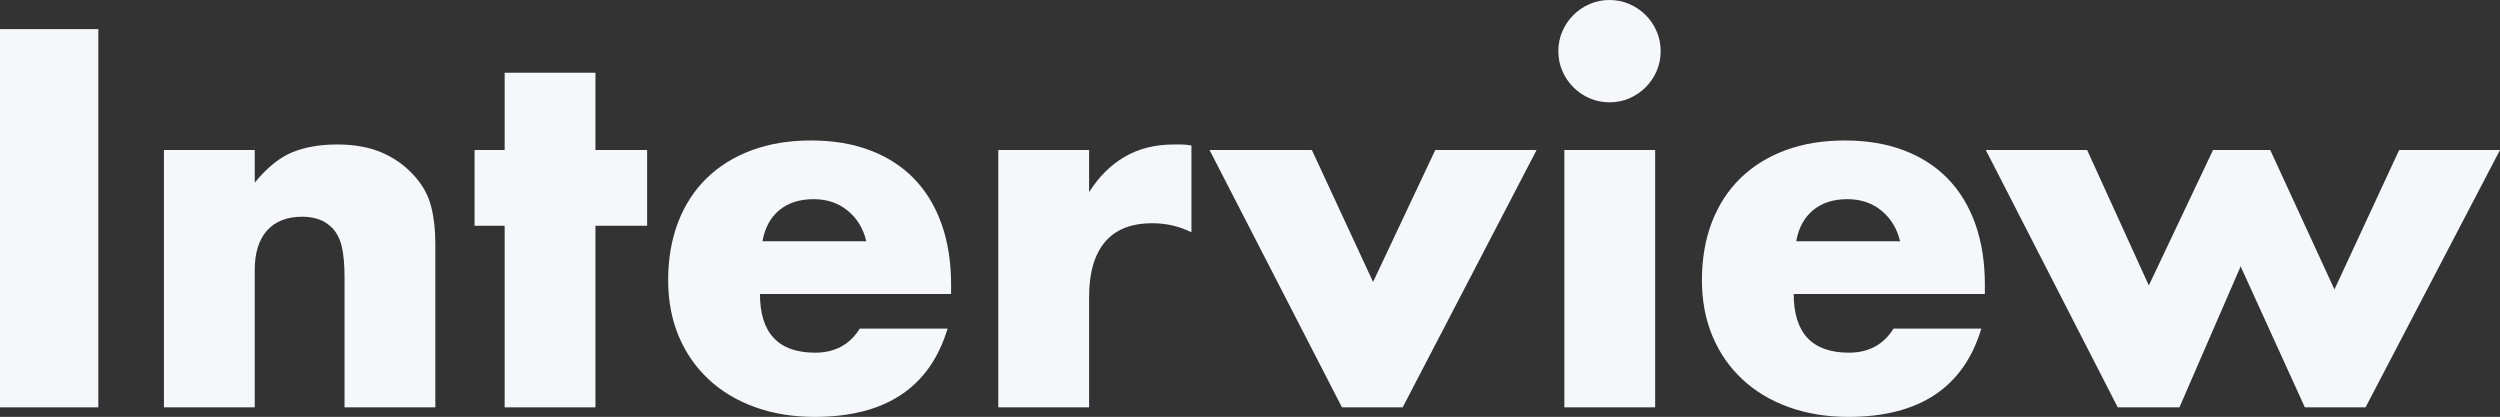
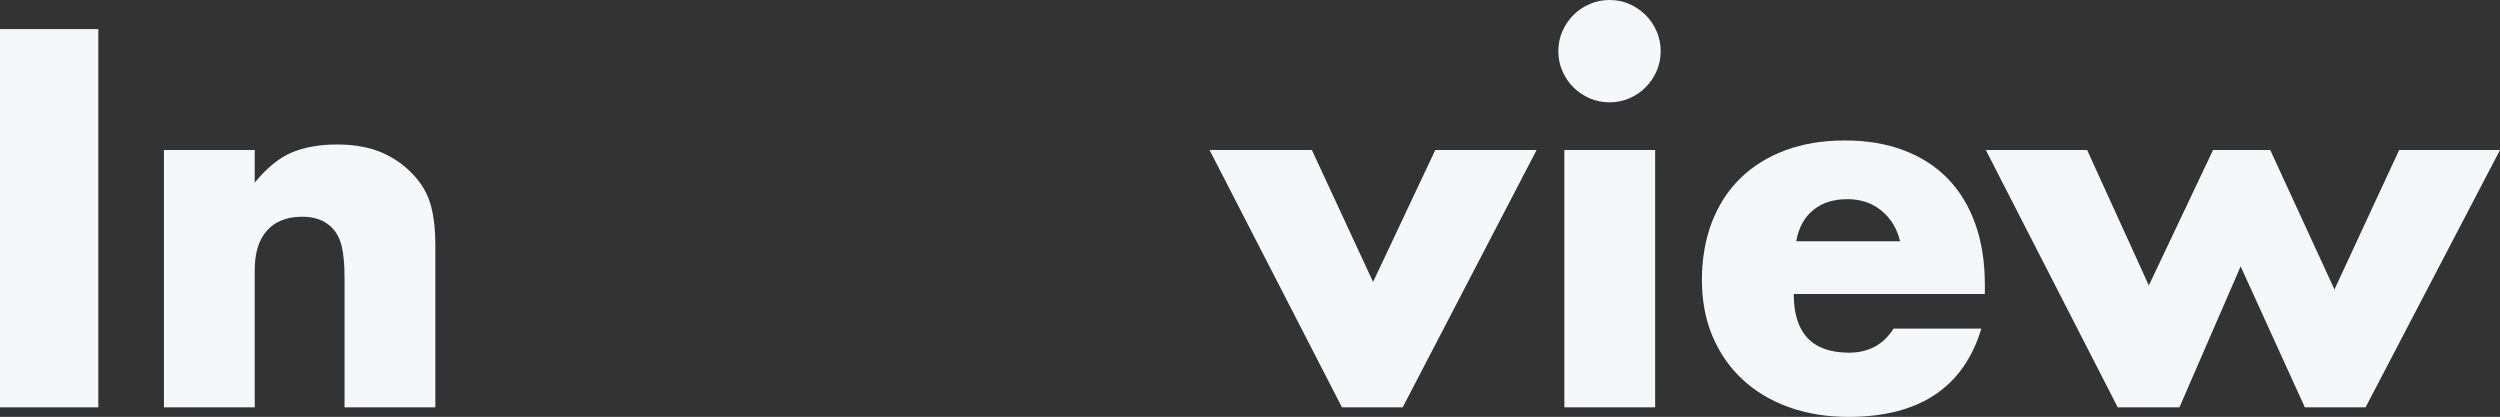
<svg xmlns="http://www.w3.org/2000/svg" id="_レイヤー_2" viewBox="0 0 1196.02 199.44">
  <rect x="0" y="0" width="1196.02" height="199.44" fill="#333333" stroke="none" />
  <defs>
    <style>.cls-1{fill:#f5f7fa;}</style>
  </defs>
  <g id="_1">
    <path class="cls-1" d="M47.04,13.92v180.96H0V13.92h47.04Z" />
    <path class="cls-1" d="M78.43,71.76h43.44v15.6c5.92-7.2,11.92-12.04,18-14.52,6.08-2.48,13.2-3.72,21.36-3.72,8.64,0,16.04,1.4,22.2,4.2,6.16,2.8,11.4,6.76,15.72,11.88,3.52,4.16,5.92,8.8,7.2,13.92,1.28,5.12,1.92,10.96,1.92,17.52v78.24h-43.44v-62.16c0-6.08-.44-11-1.32-14.76-.88-3.76-2.44-6.76-4.68-9-1.92-1.92-4.08-3.28-6.48-4.08-2.4-.8-4.96-1.2-7.68-1.2-7.36,0-13,2.2-16.92,6.6-3.92,4.4-5.88,10.68-5.88,18.84v65.76h-43.44v-123.12Z" />
-     <path class="cls-1" d="M284.87,108v86.88h-43.44v-86.88h-14.4v-36.24h14.4v-36.96h43.44v36.96h24.72v36.24h-24.72Z" />
-     <path class="cls-1" d="M363.57,140.64c0,18.72,8.8,28.08,26.4,28.08,9.44,0,16.56-3.84,21.36-11.52h42c-8.48,28.16-29.68,42.24-63.6,42.24-10.4,0-19.92-1.56-28.56-4.68s-16.04-7.56-22.2-13.32c-6.16-5.76-10.92-12.64-14.28-20.64-3.36-8-5.04-16.96-5.04-26.88s1.6-19.48,4.8-27.72c3.2-8.24,7.76-15.24,13.68-21,5.92-5.76,13.08-10.2,21.48-13.32s17.88-4.68,28.44-4.68,19.76,1.56,28.08,4.68c8.32,3.12,15.36,7.64,21.12,13.56,5.76,5.92,10.16,13.16,13.2,21.72,3.04,8.56,4.56,18.2,4.56,28.92v4.56h-91.44ZM414.45,115.44c-1.44-6.08-4.4-10.96-8.88-14.64-4.48-3.68-9.92-5.52-16.32-5.52-6.72,0-12.2,1.76-16.44,5.28-4.24,3.52-6.92,8.48-8.04,14.88h49.68Z" />
-     <path class="cls-1" d="M477.59,71.76h43.44v20.16c4.64-7.36,10.32-13,17.04-16.92,6.72-3.92,14.56-5.88,23.52-5.88h3.72c1.36,0,2.92.16,4.68.48v41.52c-5.76-2.88-12-4.32-18.72-4.32-10.08,0-17.64,3-22.68,9s-7.56,14.76-7.56,26.28v52.8h-43.44v-123.12Z" />
    <path class="cls-1" d="M627.61,71.76l29.28,63.12,29.76-63.12h48.48l-64.08,123.12h-29.04l-63.36-123.12h48.96Z" />
    <path class="cls-1" d="M745.52,24.48c0-3.36.64-6.52,1.92-9.48,1.28-2.96,3.04-5.56,5.28-7.8,2.24-2.24,4.84-4,7.8-5.28,2.96-1.28,6.12-1.92,9.48-1.92s6.52.64,9.48,1.92c2.96,1.28,5.56,3.04,7.8,5.28,2.24,2.24,4,4.84,5.28,7.8,1.28,2.96,1.92,6.12,1.92,9.48s-.64,6.52-1.92,9.48c-1.28,2.96-3.04,5.56-5.28,7.8-2.24,2.24-4.84,4-7.8,5.28-2.96,1.28-6.12,1.92-9.48,1.92s-6.52-.64-9.48-1.92c-2.96-1.28-5.56-3.04-7.8-5.28-2.24-2.24-4-4.84-5.28-7.8-1.28-2.96-1.92-6.12-1.92-9.48ZM791.84,71.76v123.12h-43.44v-123.12h43.44Z" />
    <path class="cls-1" d="M858.13,140.64c0,18.72,8.8,28.08,26.4,28.08,9.44,0,16.56-3.84,21.36-11.52h42c-8.48,28.16-29.68,42.24-63.6,42.24-10.4,0-19.92-1.56-28.56-4.68-8.64-3.12-16.04-7.56-22.2-13.32-6.16-5.76-10.92-12.64-14.28-20.64-3.36-8-5.04-16.96-5.04-26.88s1.6-19.48,4.8-27.72c3.2-8.24,7.76-15.24,13.68-21,5.92-5.76,13.08-10.2,21.48-13.32s17.88-4.68,28.44-4.68,19.76,1.56,28.08,4.68c8.32,3.12,15.36,7.64,21.12,13.56,5.76,5.92,10.16,13.16,13.2,21.72,3.04,8.56,4.56,18.2,4.56,28.92v4.56h-91.44ZM909.01,115.44c-1.44-6.08-4.4-10.96-8.88-14.64-4.48-3.68-9.92-5.52-16.32-5.52-6.72,0-12.2,1.76-16.44,5.28-4.24,3.52-6.92,8.48-8.04,14.88h49.68Z" />
    <path class="cls-1" d="M998.5,71.76l29.52,64.8,30.72-64.8h27.36l30.72,66.72,30.96-66.72h48.24l-64.32,123.12h-29.04l-30.72-67.44-29.28,67.44h-29.52l-63.12-123.12h48.48Z" />
  </g>
</svg>